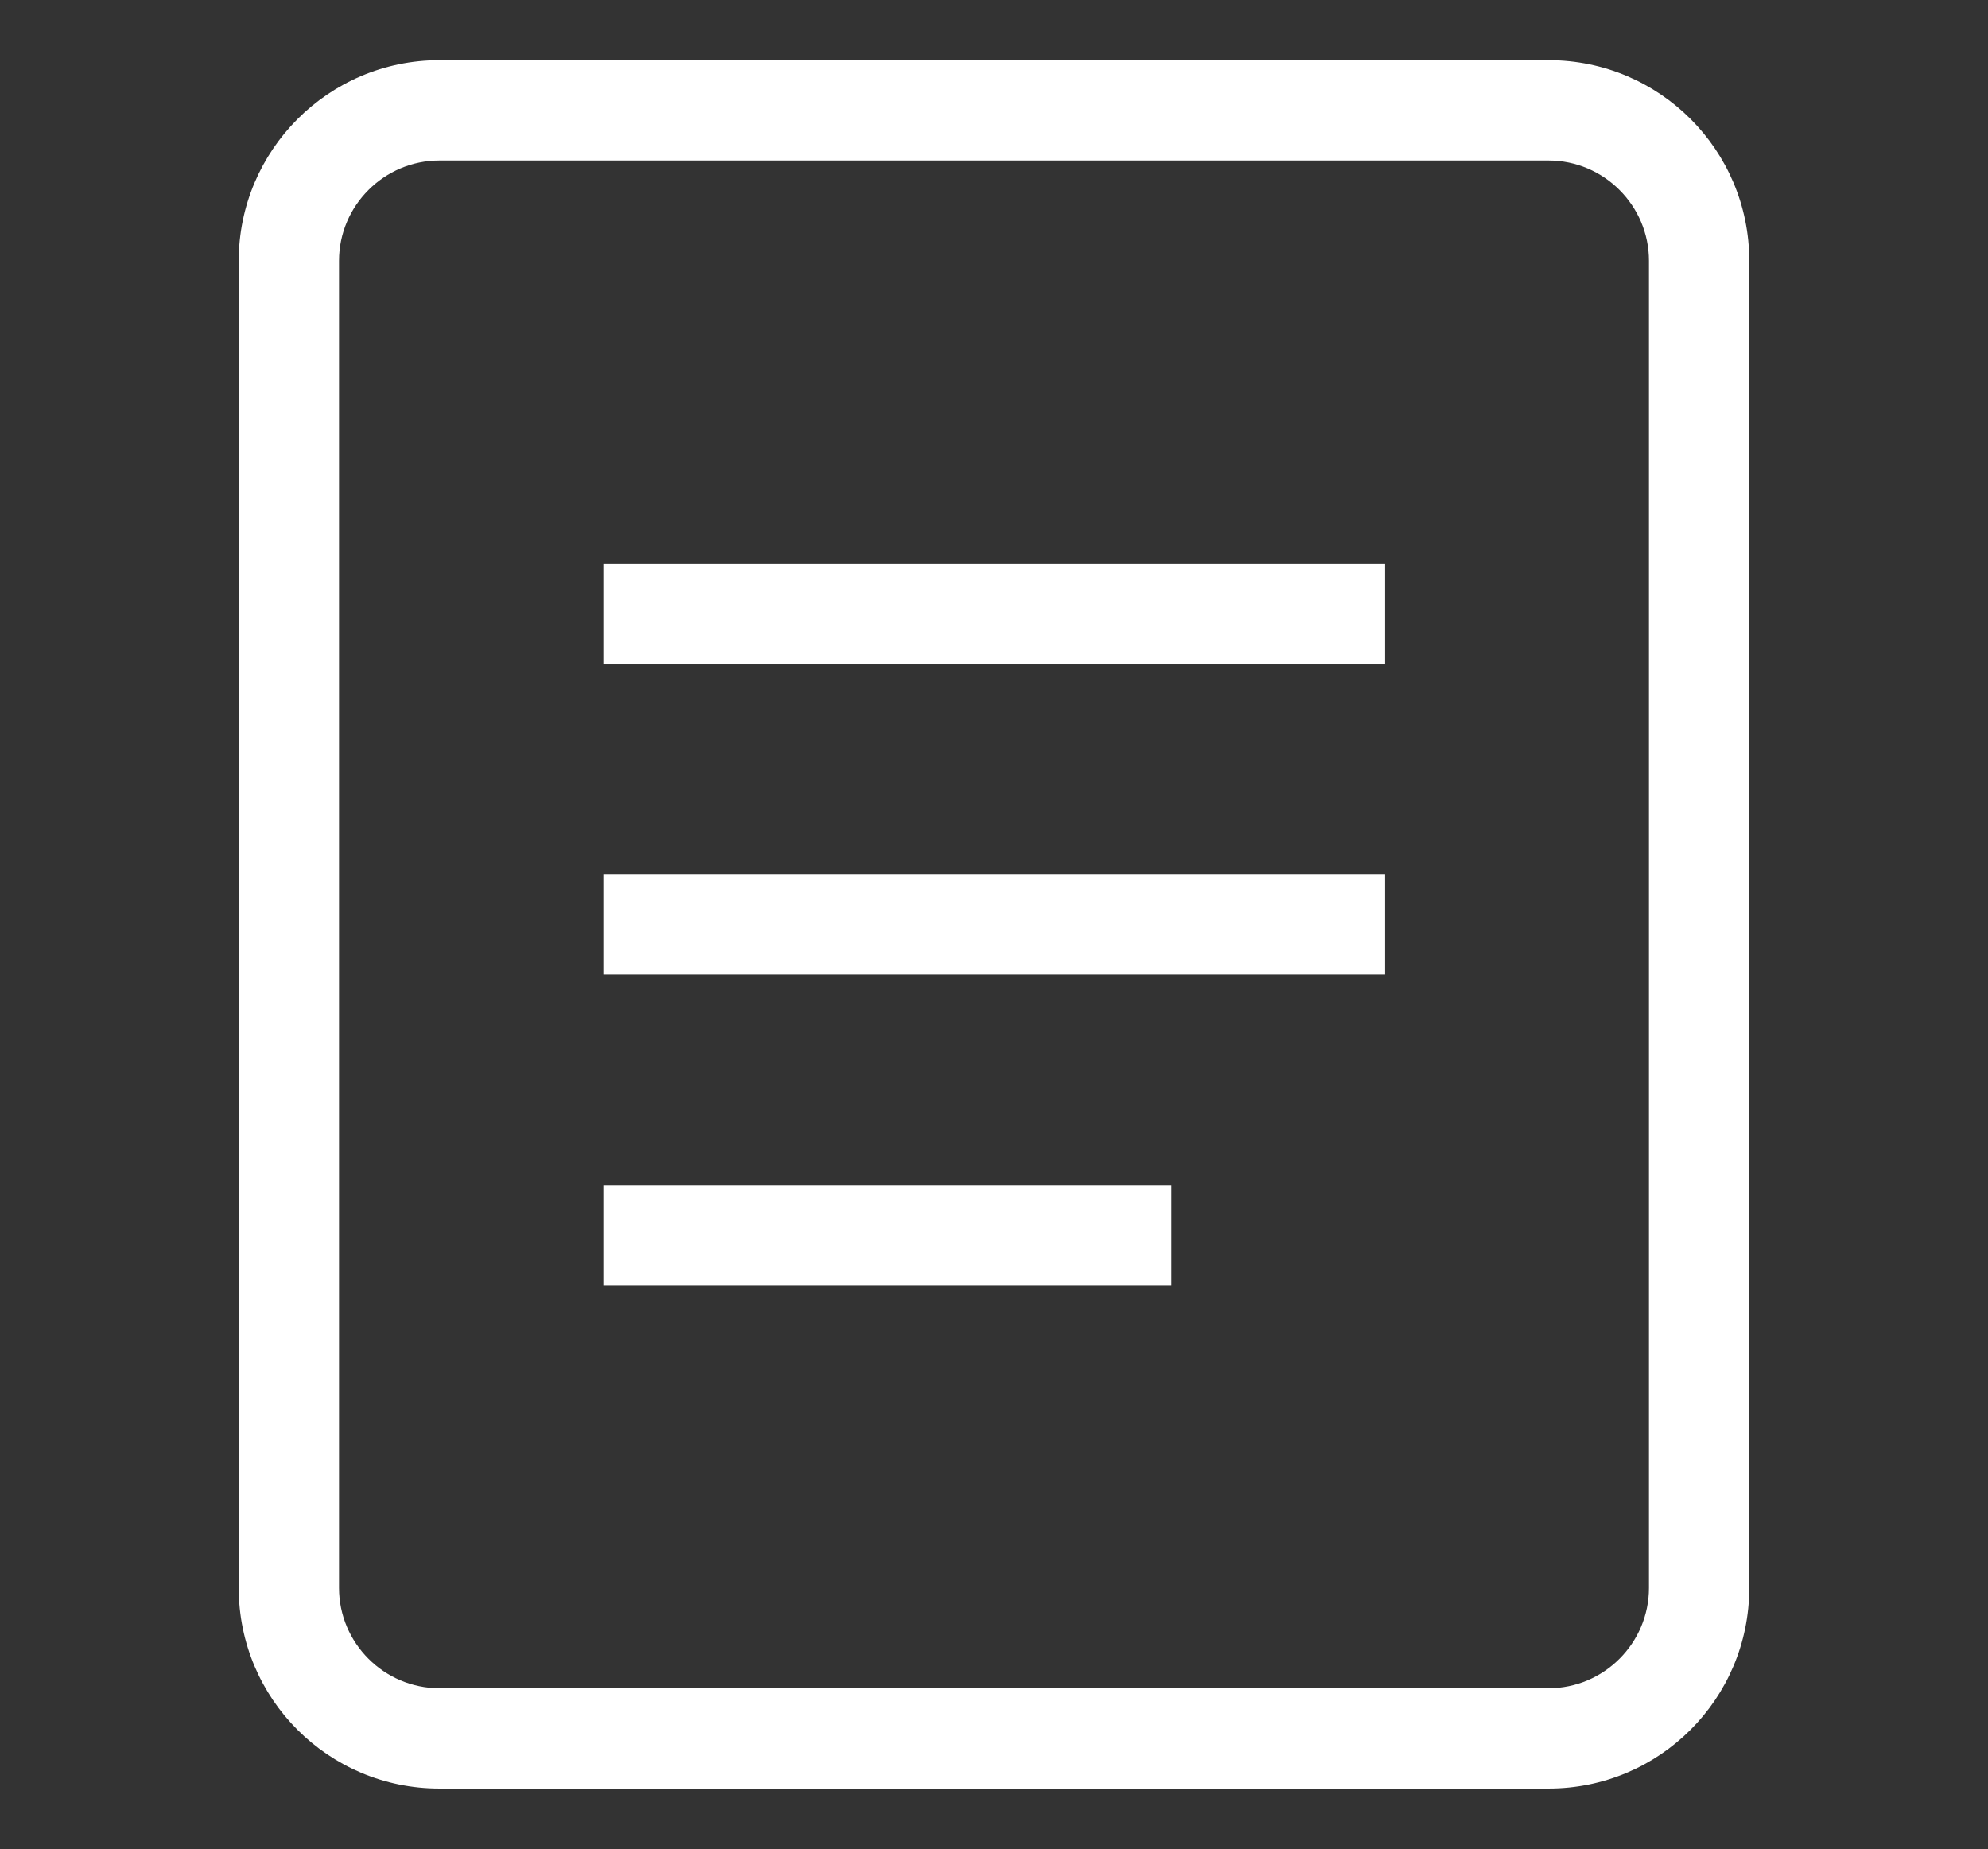
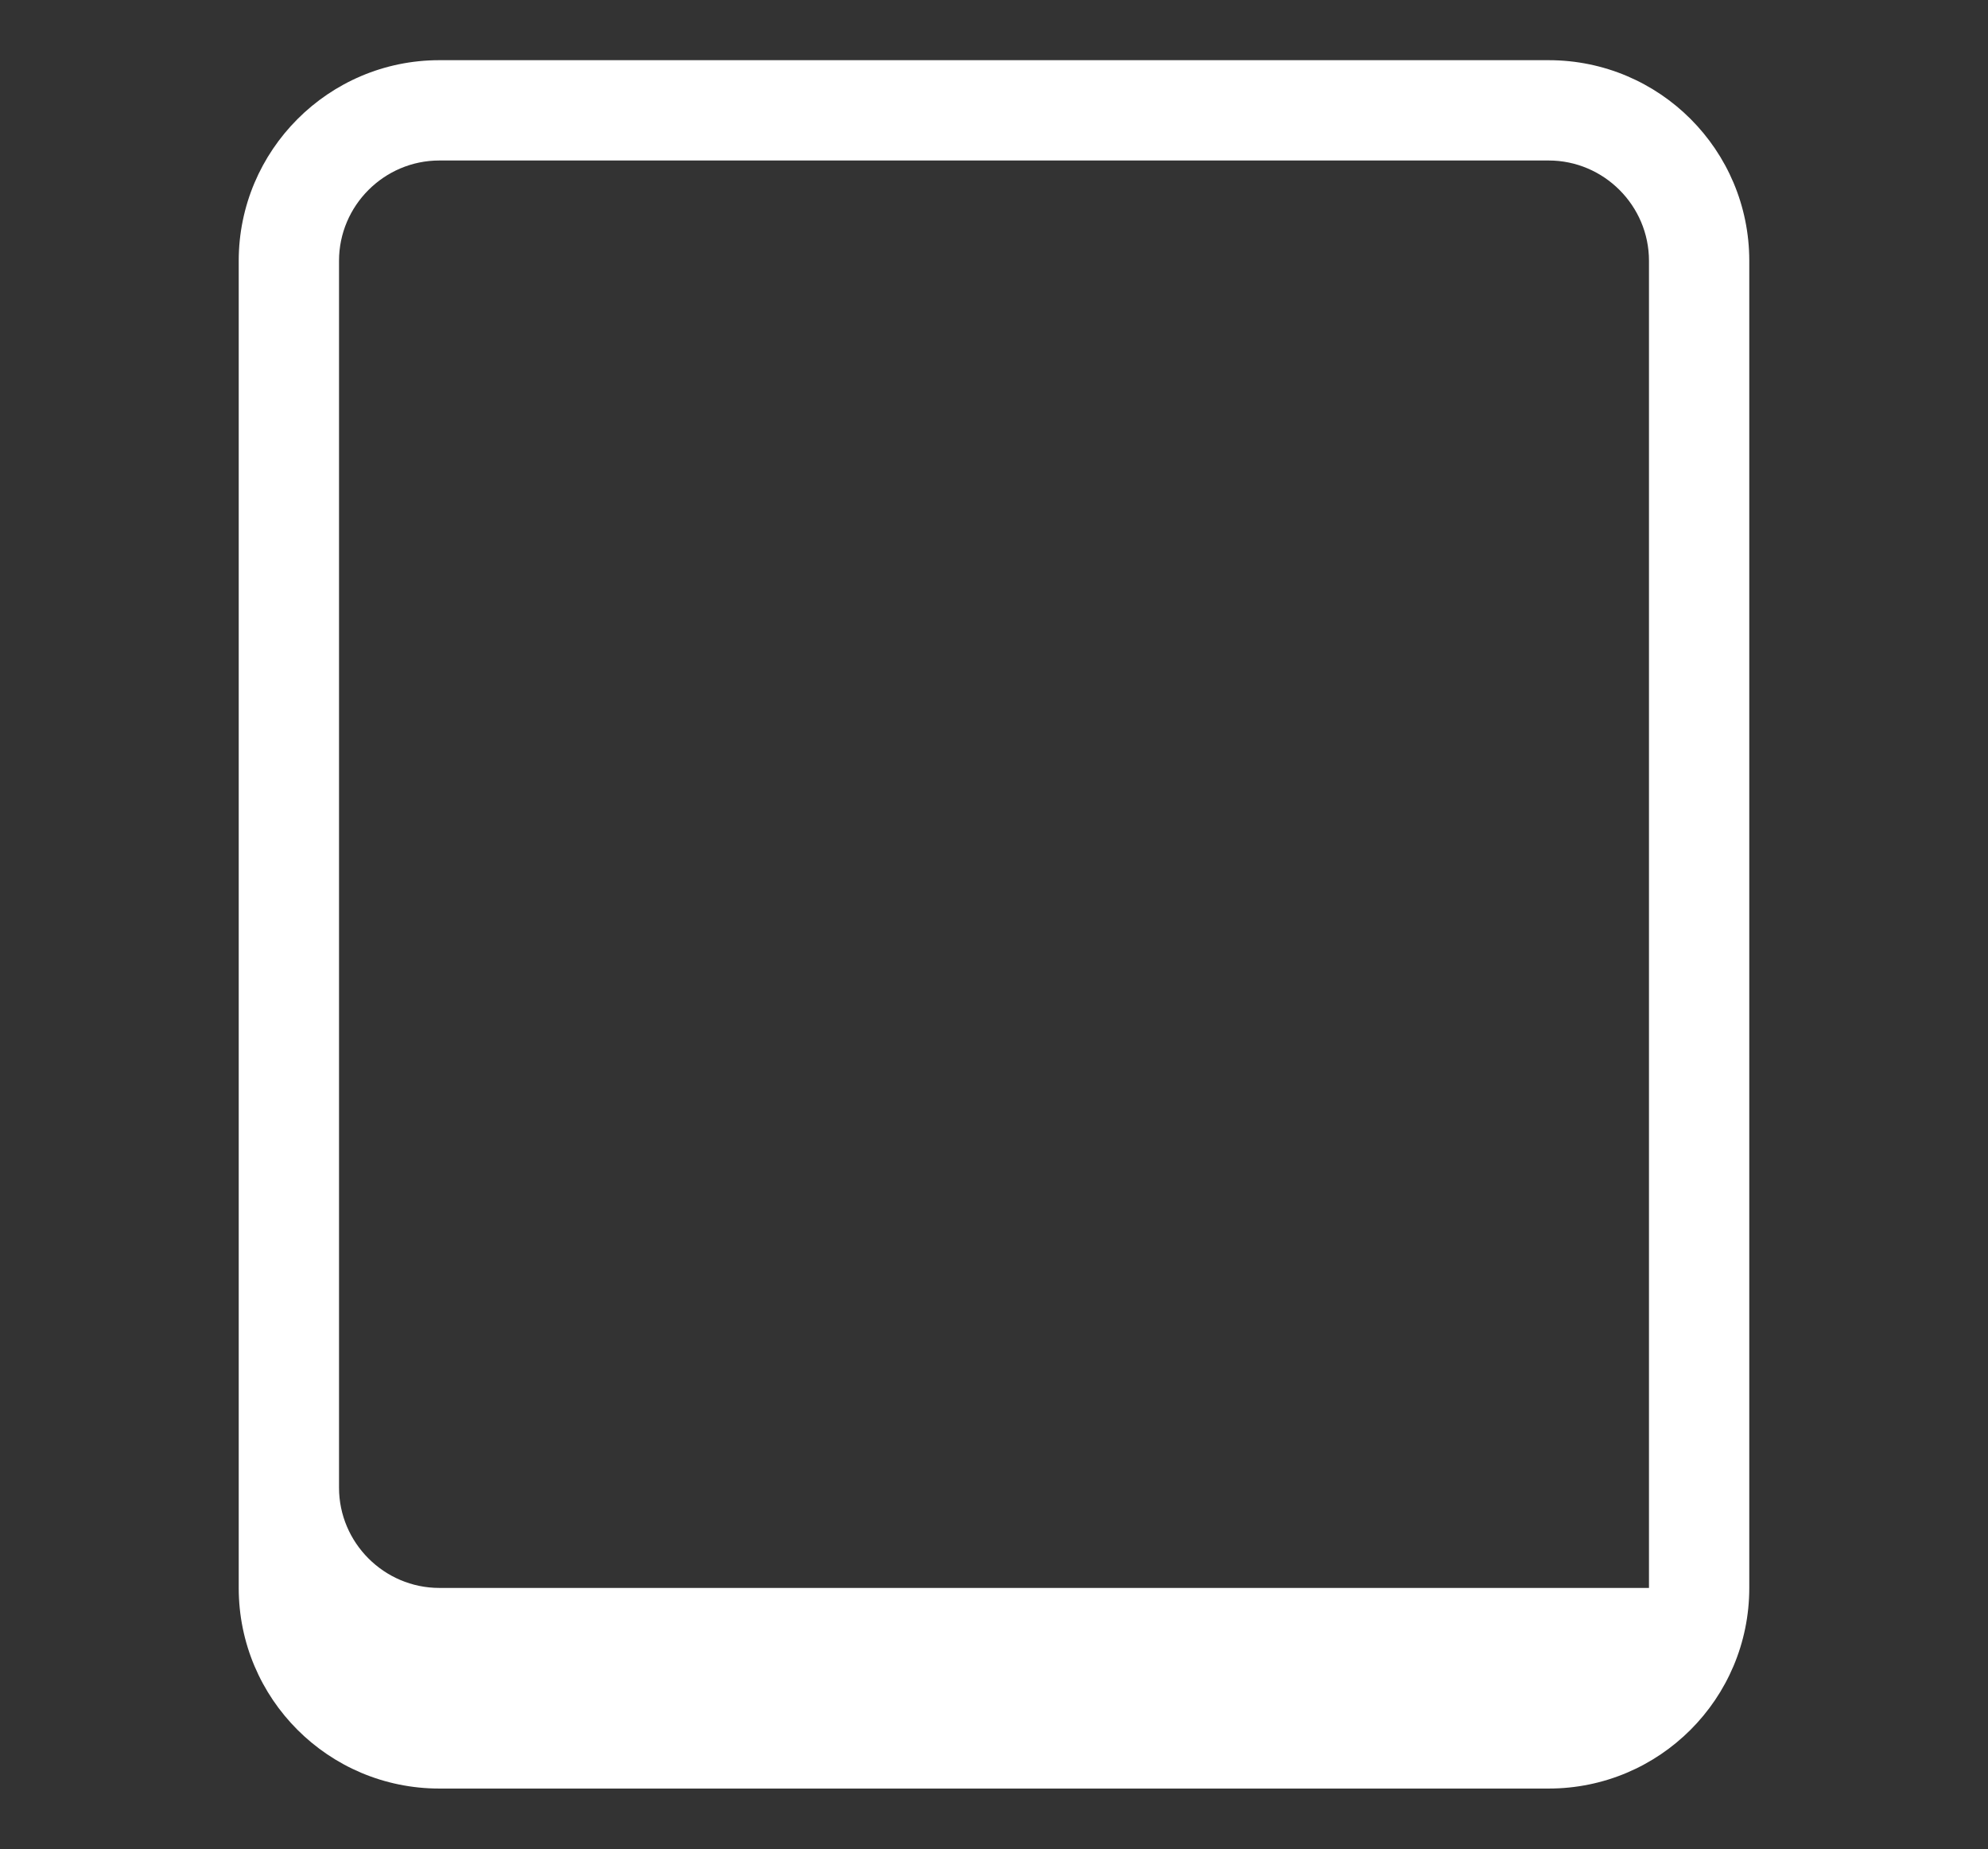
<svg xmlns="http://www.w3.org/2000/svg" id="_レイヤー_4" data-name=" レイヤー 4" viewBox="0 0 39.64 36.87">
  <rect x="0" y="0" width="39.64" height="36.87" fill="#333333" stroke="none" />
  <defs>
    <style>
      .cls-1 {
        fill: #fff;
      }
    </style>
  </defs>
-   <rect class="cls-1" x="12.03" y="11.24" width="15.59" height="2" />
-   <rect class="cls-1" x="12.03" y="17.43" width="15.59" height="2" />
-   <rect class="cls-1" x="12.03" y="23.63" width="11.33" height="2" />
-   <path class="cls-1" d="M32.88,23.07v8.59c0,1.1-.9,2-2,2H8.76c-1.1,0-2-.9-2-2V5.2c0-1.1.9-2,2-2h22.12c1.1,0,2,.9,2,2v18.05c.85-.85,1.56-1.56,2-2V5.2c0-2.21-1.79-4-4-4H8.76c-2.21,0-4,1.8-4,4v26.46c0,2.21,1.79,4,4,4h22.12c2.21,0,4-1.79,4-4v-10.59l-2,2Z" />
+   <path class="cls-1" d="M32.88,23.07v8.59H8.76c-1.1,0-2-.9-2-2V5.2c0-1.1.9-2,2-2h22.12c1.1,0,2,.9,2,2v18.05c.85-.85,1.56-1.56,2-2V5.2c0-2.21-1.79-4-4-4H8.76c-2.21,0-4,1.8-4,4v26.46c0,2.21,1.79,4,4,4h22.12c2.21,0,4-1.79,4-4v-10.59l-2,2Z" />
</svg>